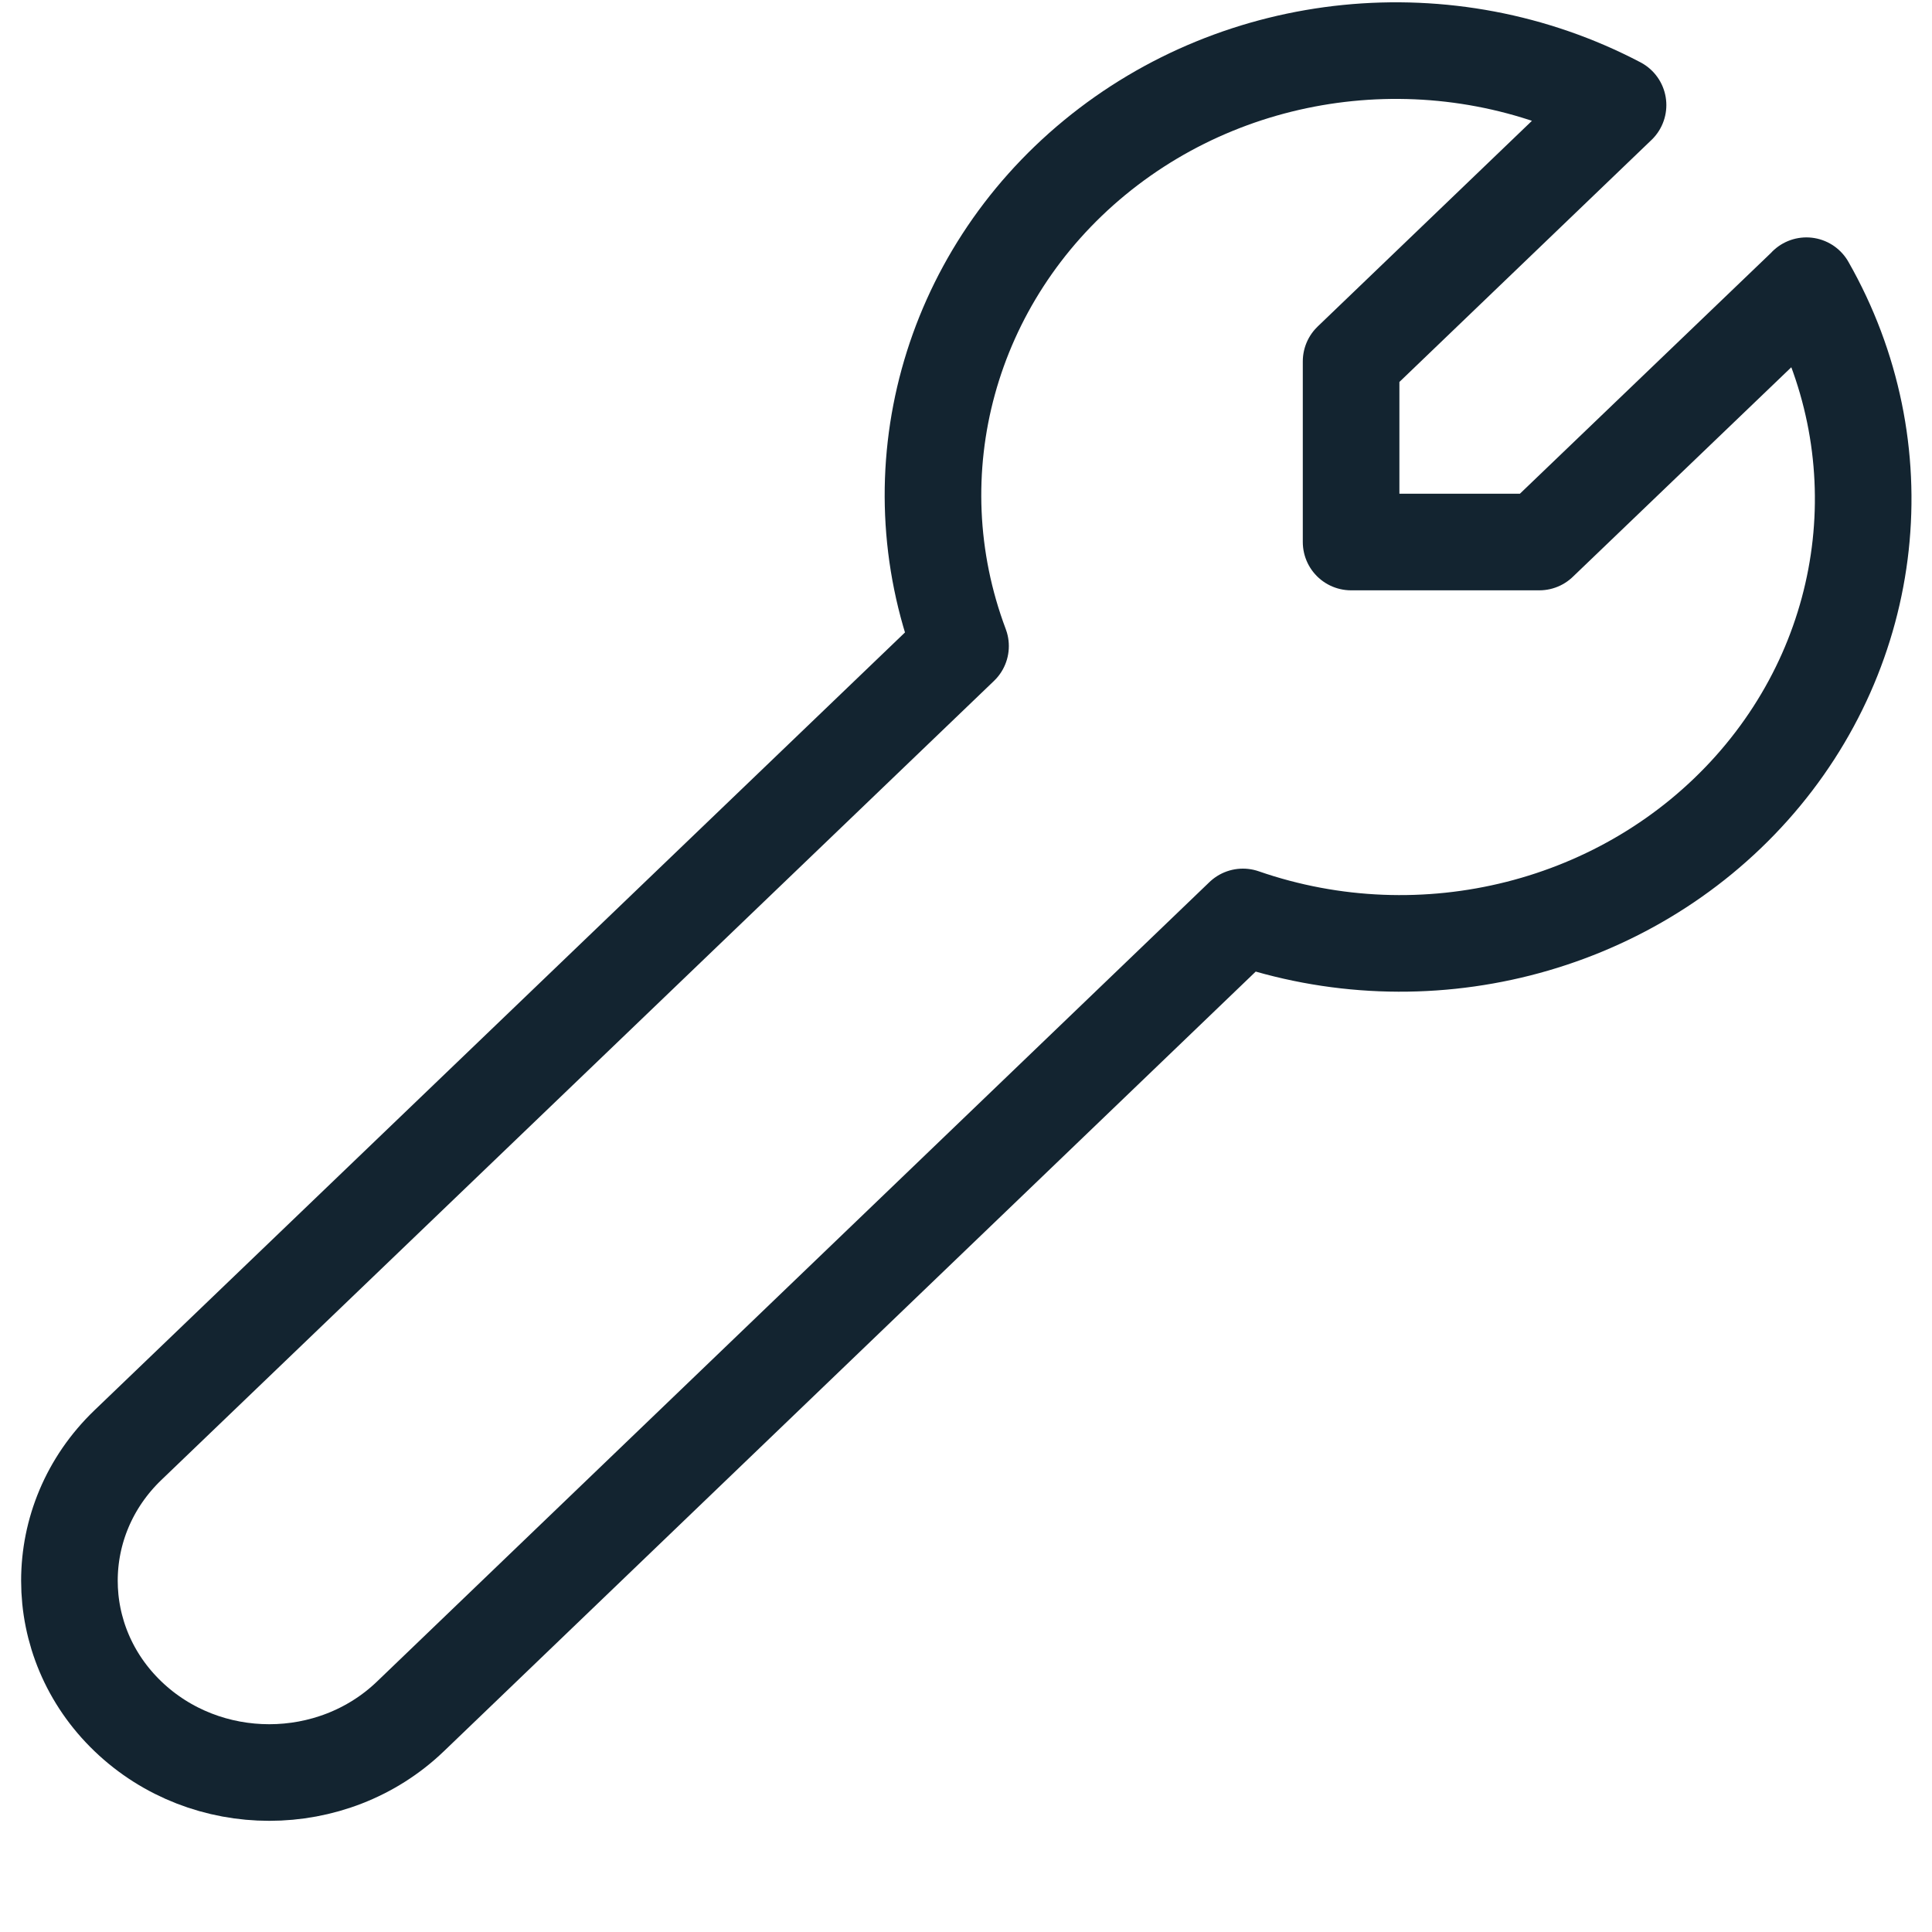
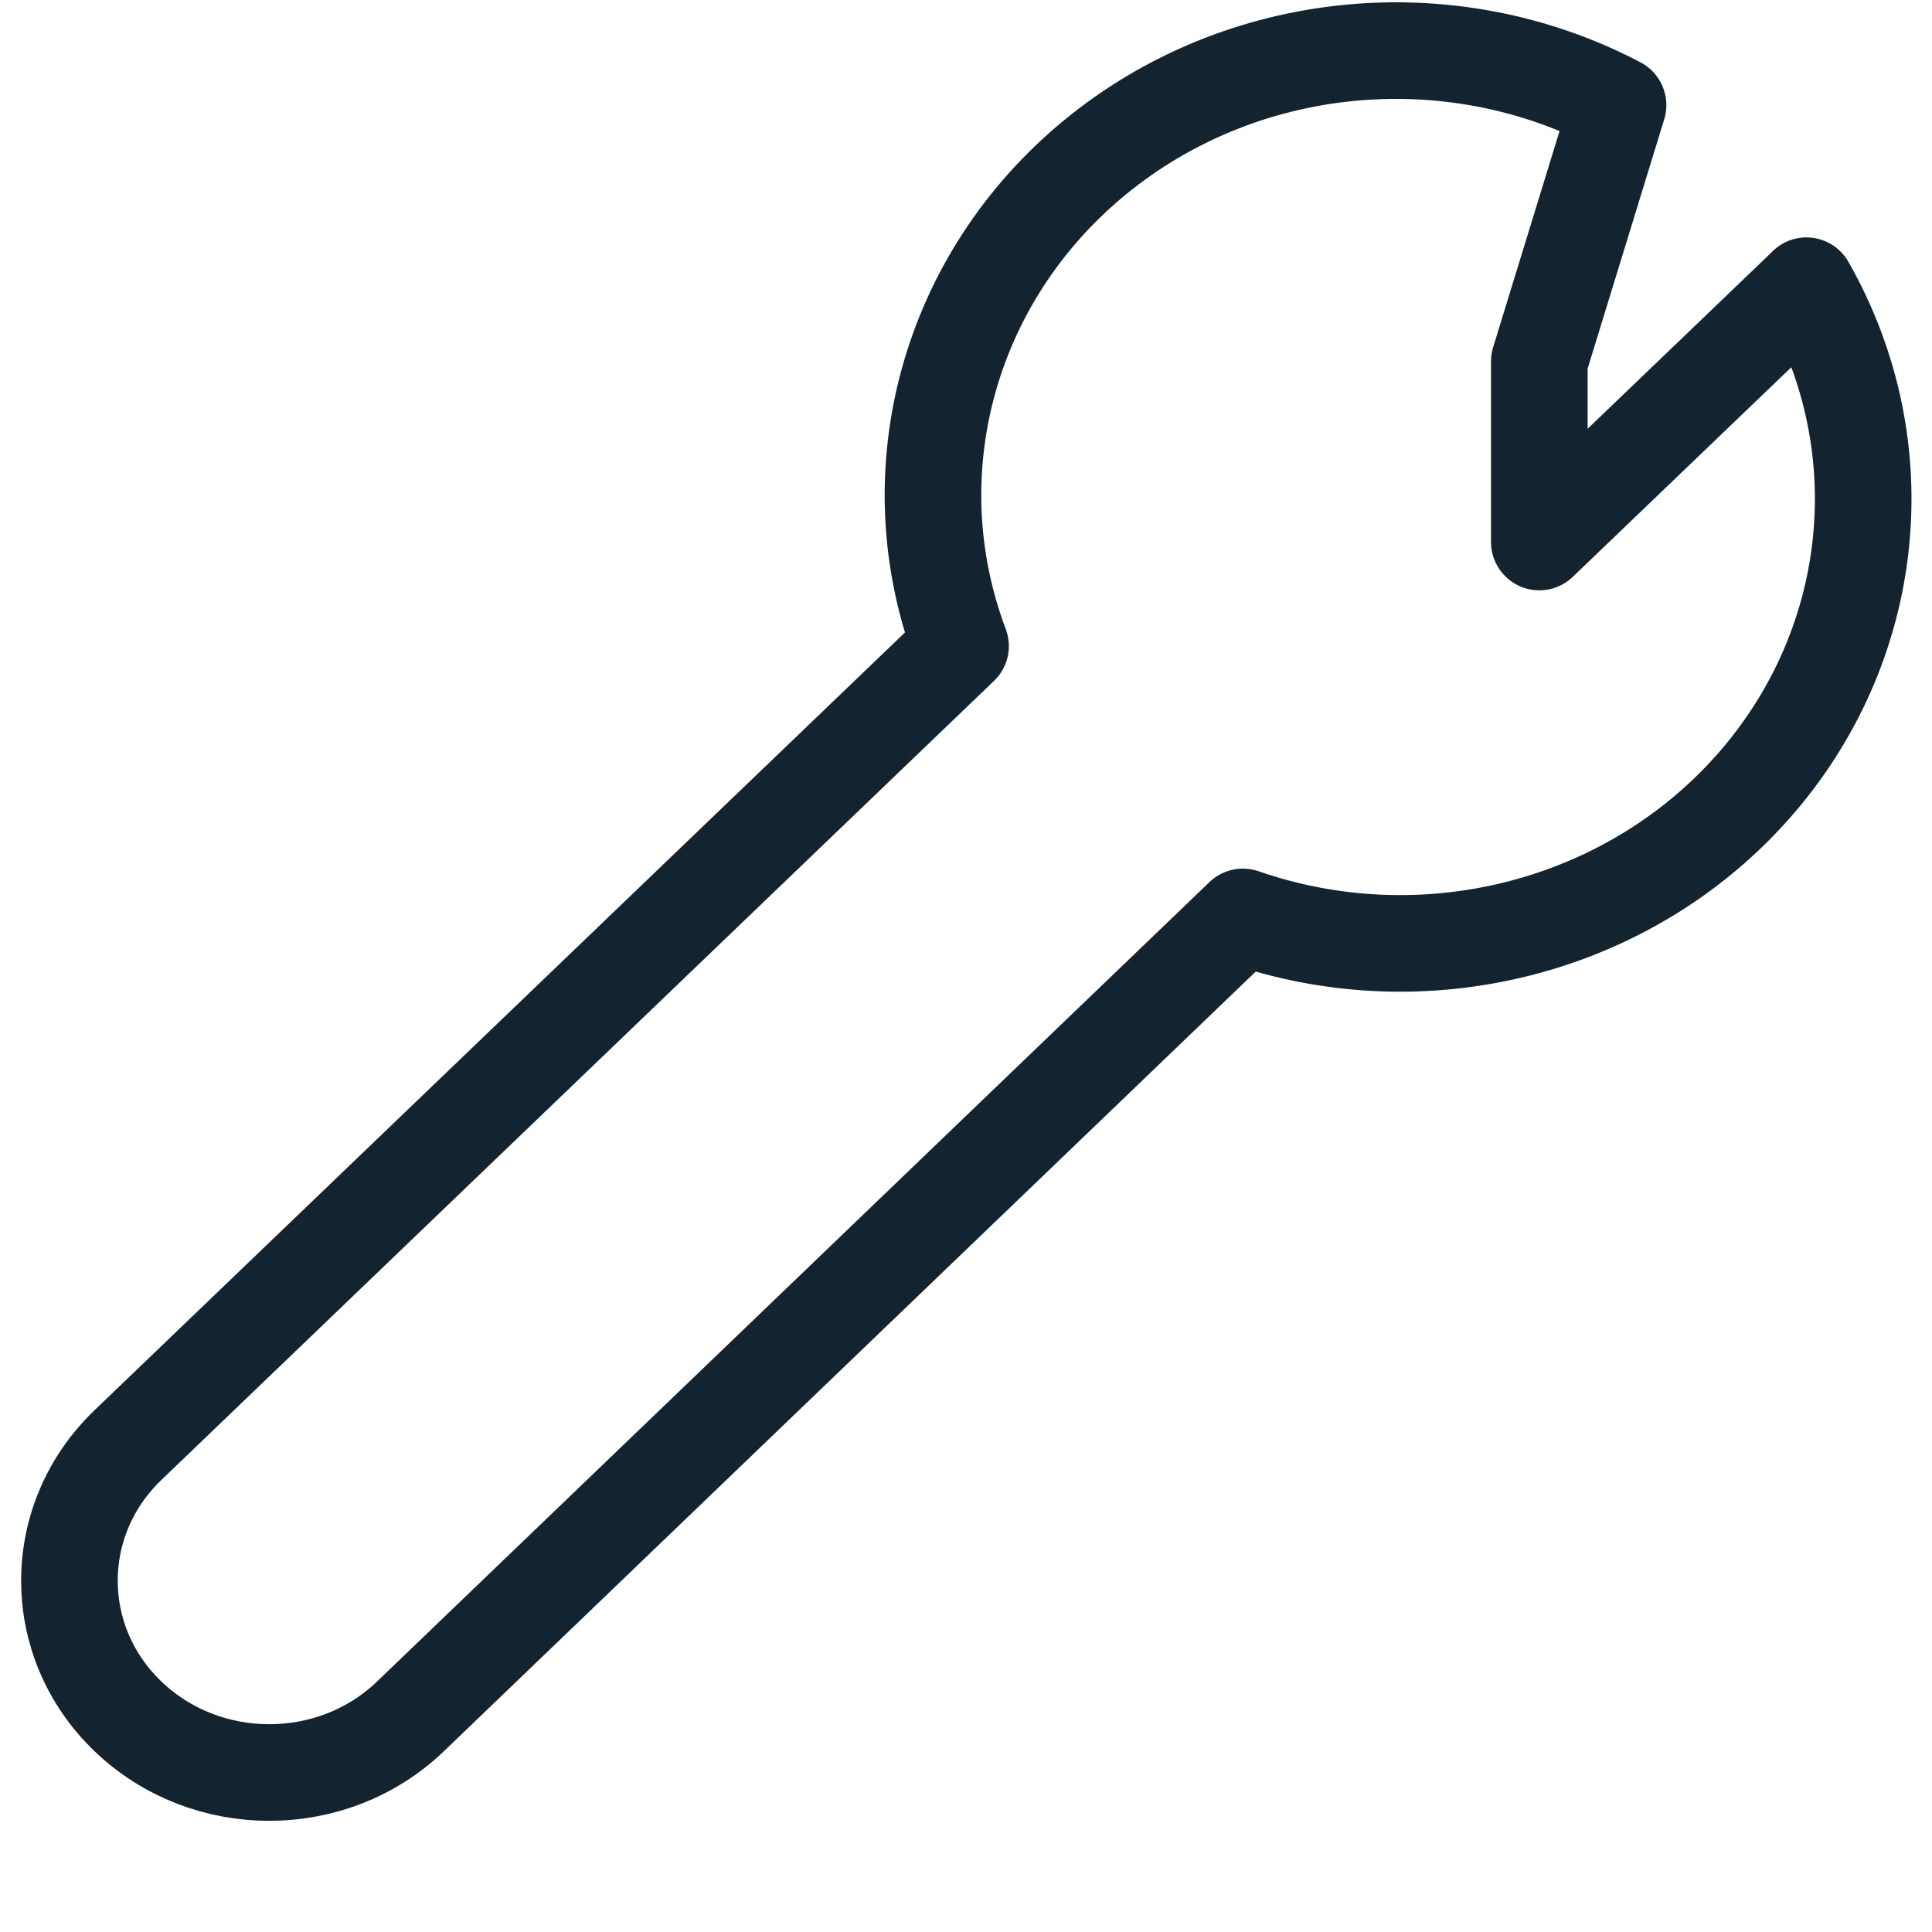
<svg xmlns="http://www.w3.org/2000/svg" width="40" height="40" viewBox="0 0 40 40" fill="none">
-   <path fill-rule="evenodd" clip-rule="evenodd" d="M37.398 5.92L31.87 11.222H27.973V7.482L33.5 2.176C30.004 0.341 25.69 0.773 22.664 3.263C19.639 5.752 18.533 9.778 19.887 13.376L2.648 29.92C1.033 31.471 1.034 33.986 2.65 35.536C4.266 37.086 6.885 37.086 8.5 35.534L25.733 18.984C29.481 20.284 33.675 19.222 36.268 16.318C38.861 13.413 39.312 9.271 37.4 5.915L37.398 5.92Z" stroke="#132430" stroke-width="2" stroke-linecap="round" stroke-linejoin="round" />
+   <path fill-rule="evenodd" clip-rule="evenodd" d="M37.398 5.92L31.87 11.222V7.482L33.5 2.176C30.004 0.341 25.69 0.773 22.664 3.263C19.639 5.752 18.533 9.778 19.887 13.376L2.648 29.92C1.033 31.471 1.034 33.986 2.65 35.536C4.266 37.086 6.885 37.086 8.5 35.534L25.733 18.984C29.481 20.284 33.675 19.222 36.268 16.318C38.861 13.413 39.312 9.271 37.4 5.915L37.398 5.92Z" stroke="#132430" stroke-width="2" stroke-linecap="round" stroke-linejoin="round" />
</svg>